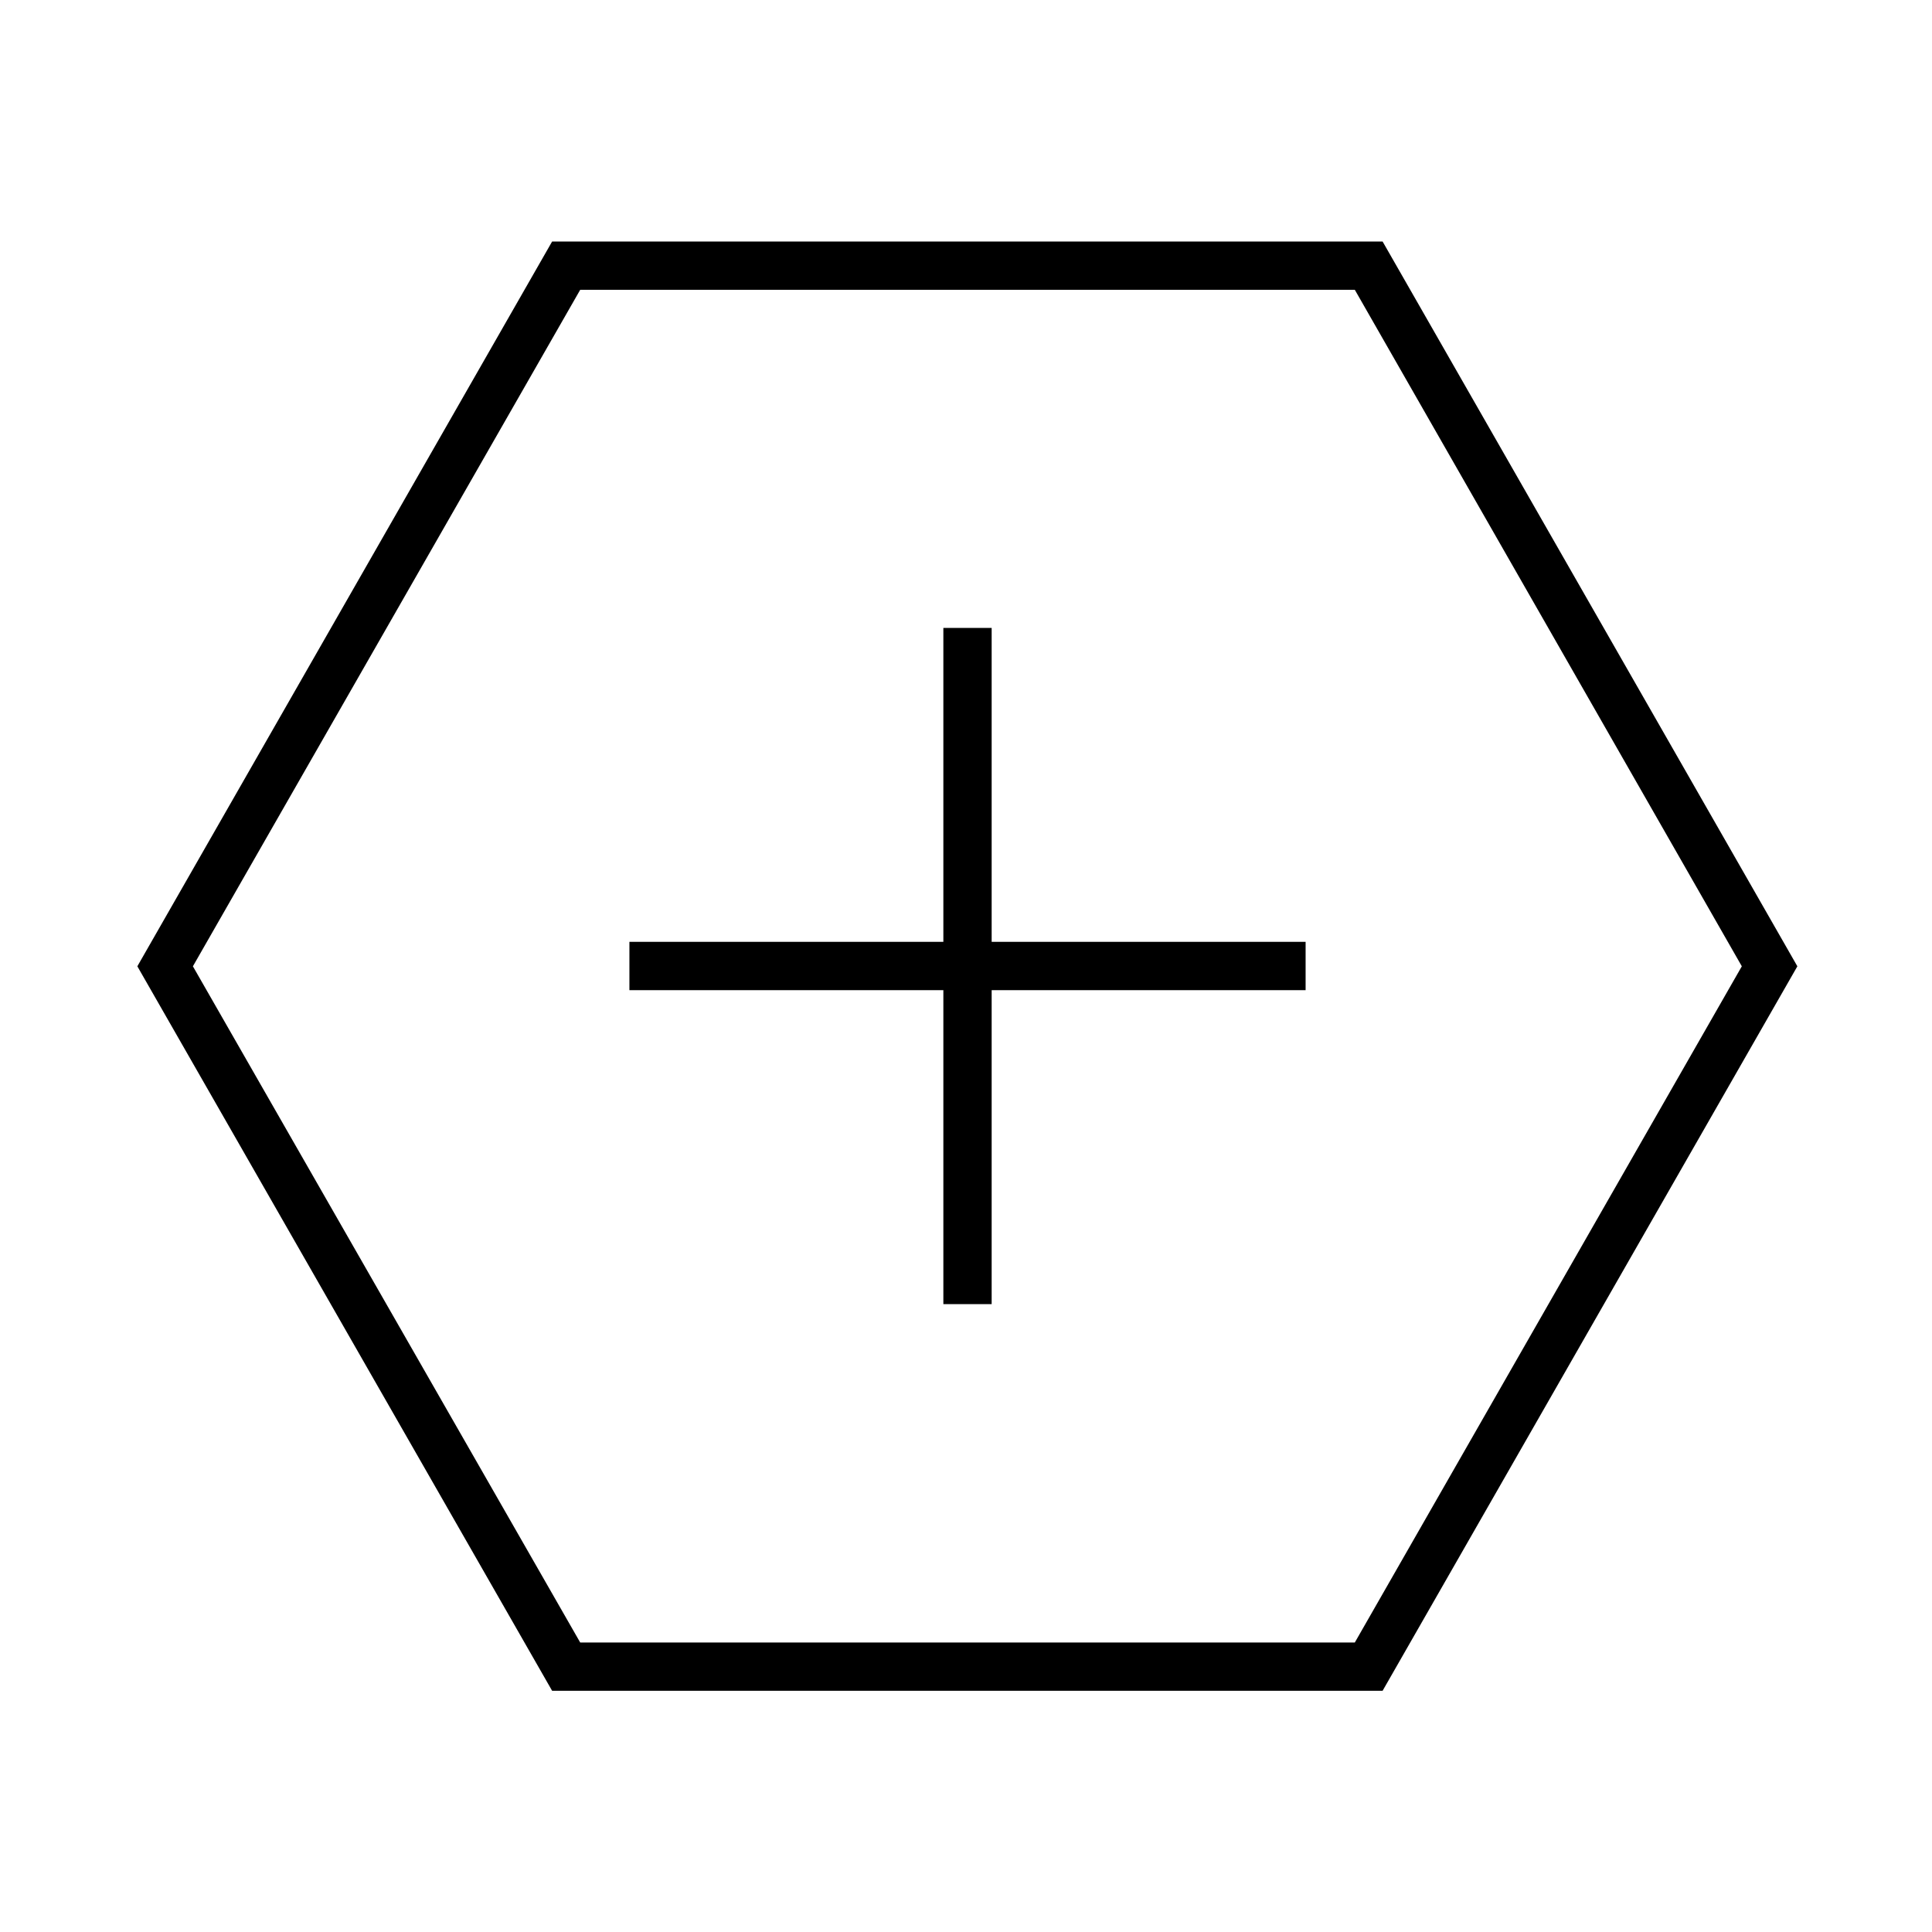
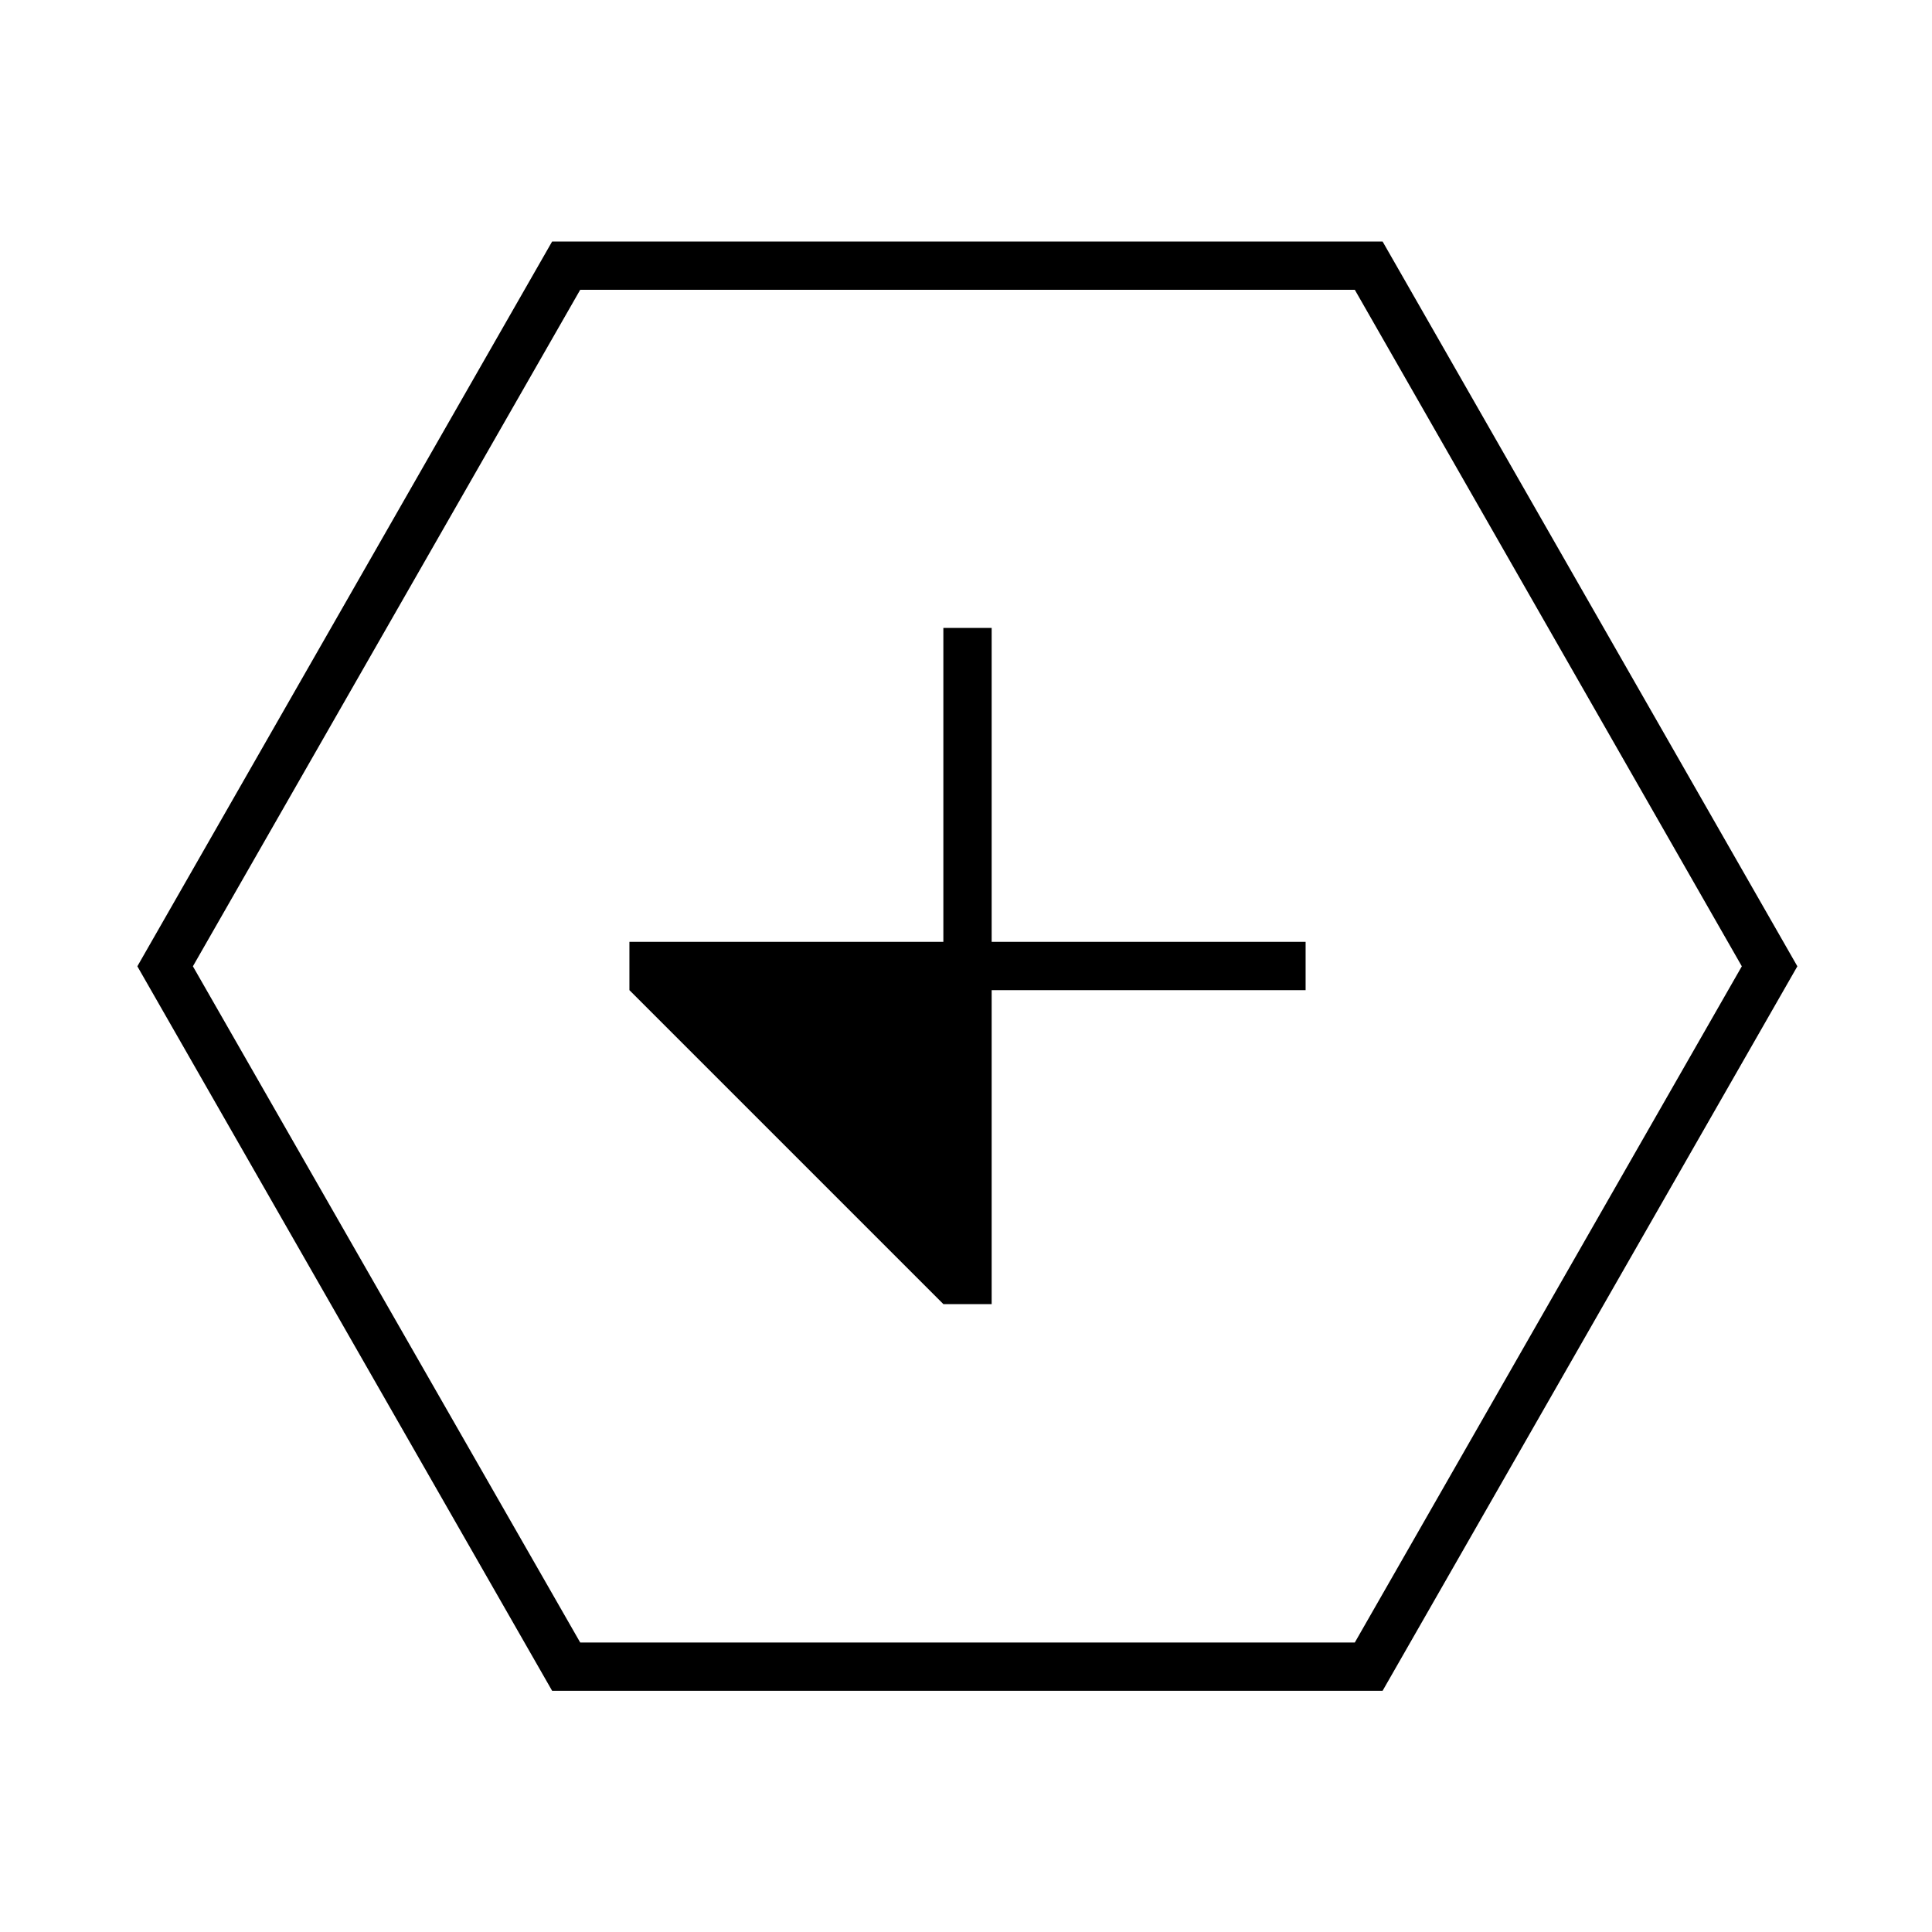
<svg xmlns="http://www.w3.org/2000/svg" viewBox="0 0 640 640">
-   <path fill="currentColor" d="M182.9 560.1L45.5 320.1L182.9 80L458 80L595.4 320.1L458 560.1L182.9 560.1zM63.9 320.1L192.2 544.1L448.8 544.1L577 320.1L448.8 96L192.2 96L63.9 320.1zM312.5 432L312.5 328L208.5 328L208.5 312L312.5 312L312.5 208L328.5 208L328.5 312L432.5 312L432.5 328L328.5 328L328.5 432L312.5 432z" />
+   <path fill="currentColor" d="M182.9 560.1L45.5 320.1L182.9 80L458 80L595.4 320.1L458 560.1L182.9 560.1zM63.9 320.1L192.2 544.1L448.8 544.1L577 320.1L448.8 96L192.2 96L63.9 320.1zM312.5 432L208.5 328L208.5 312L312.5 312L312.5 208L328.5 208L328.5 312L432.5 312L432.5 328L328.5 328L328.5 432L312.5 432z" />
</svg>